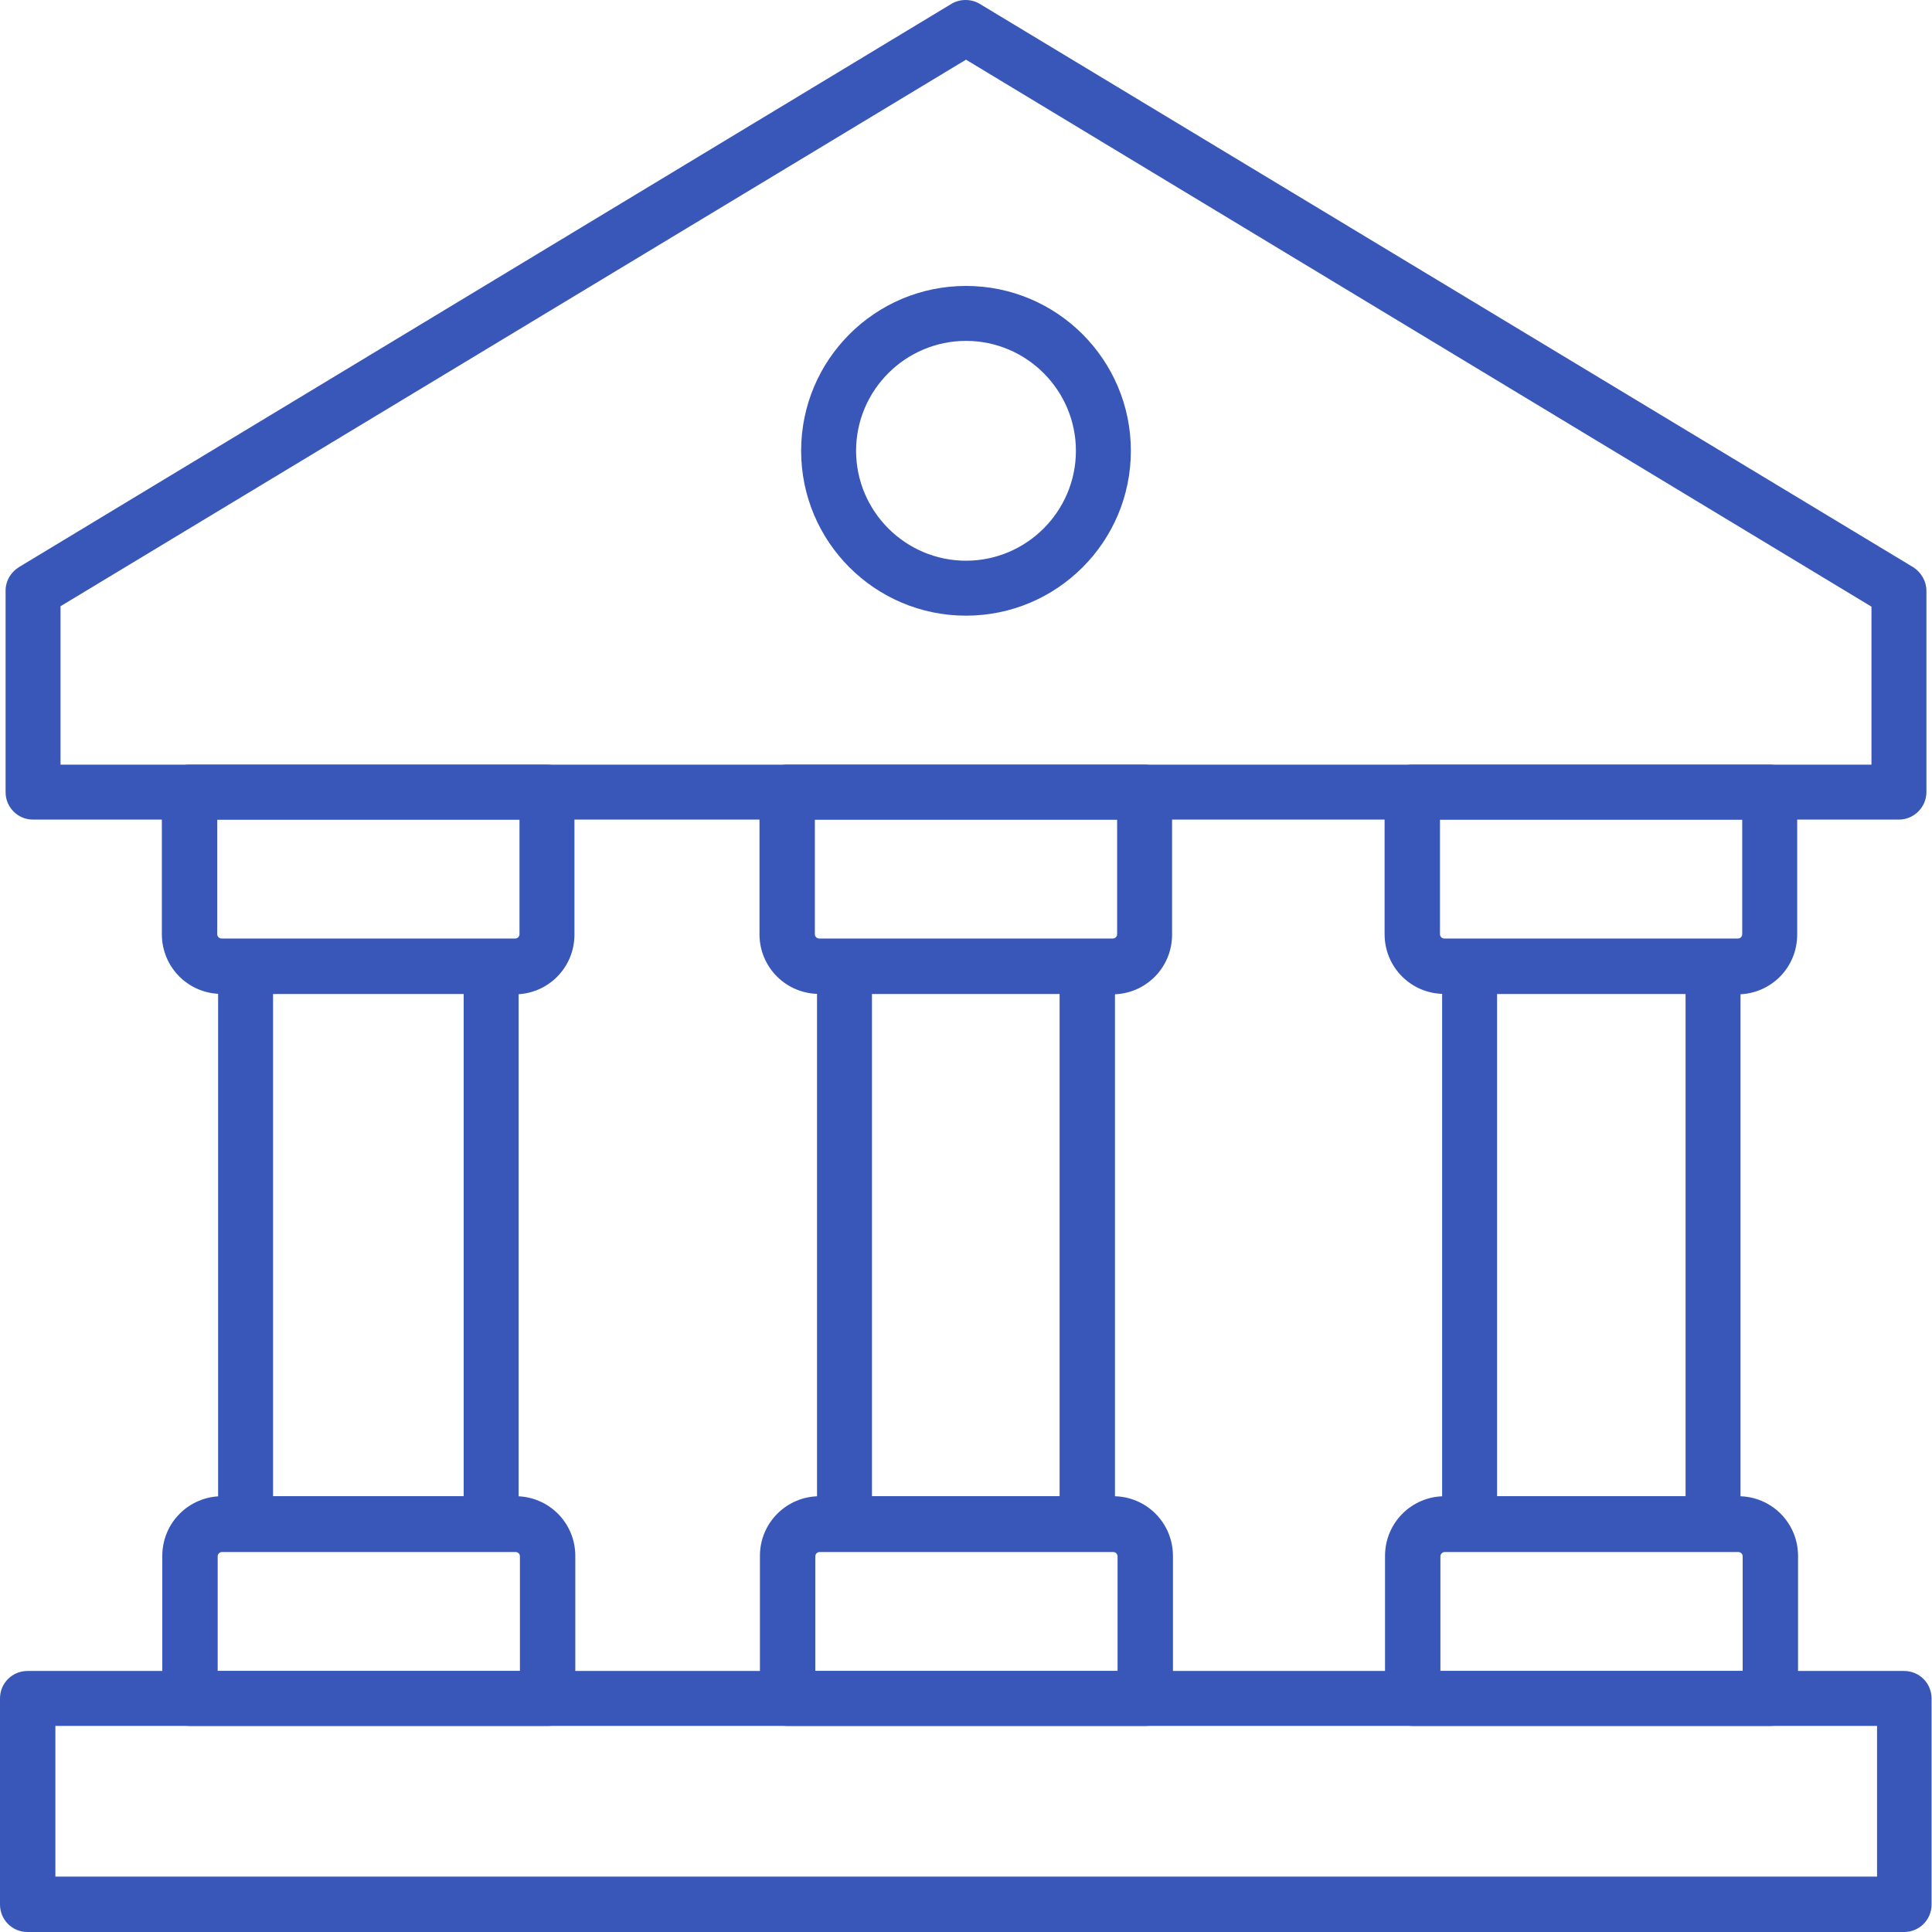
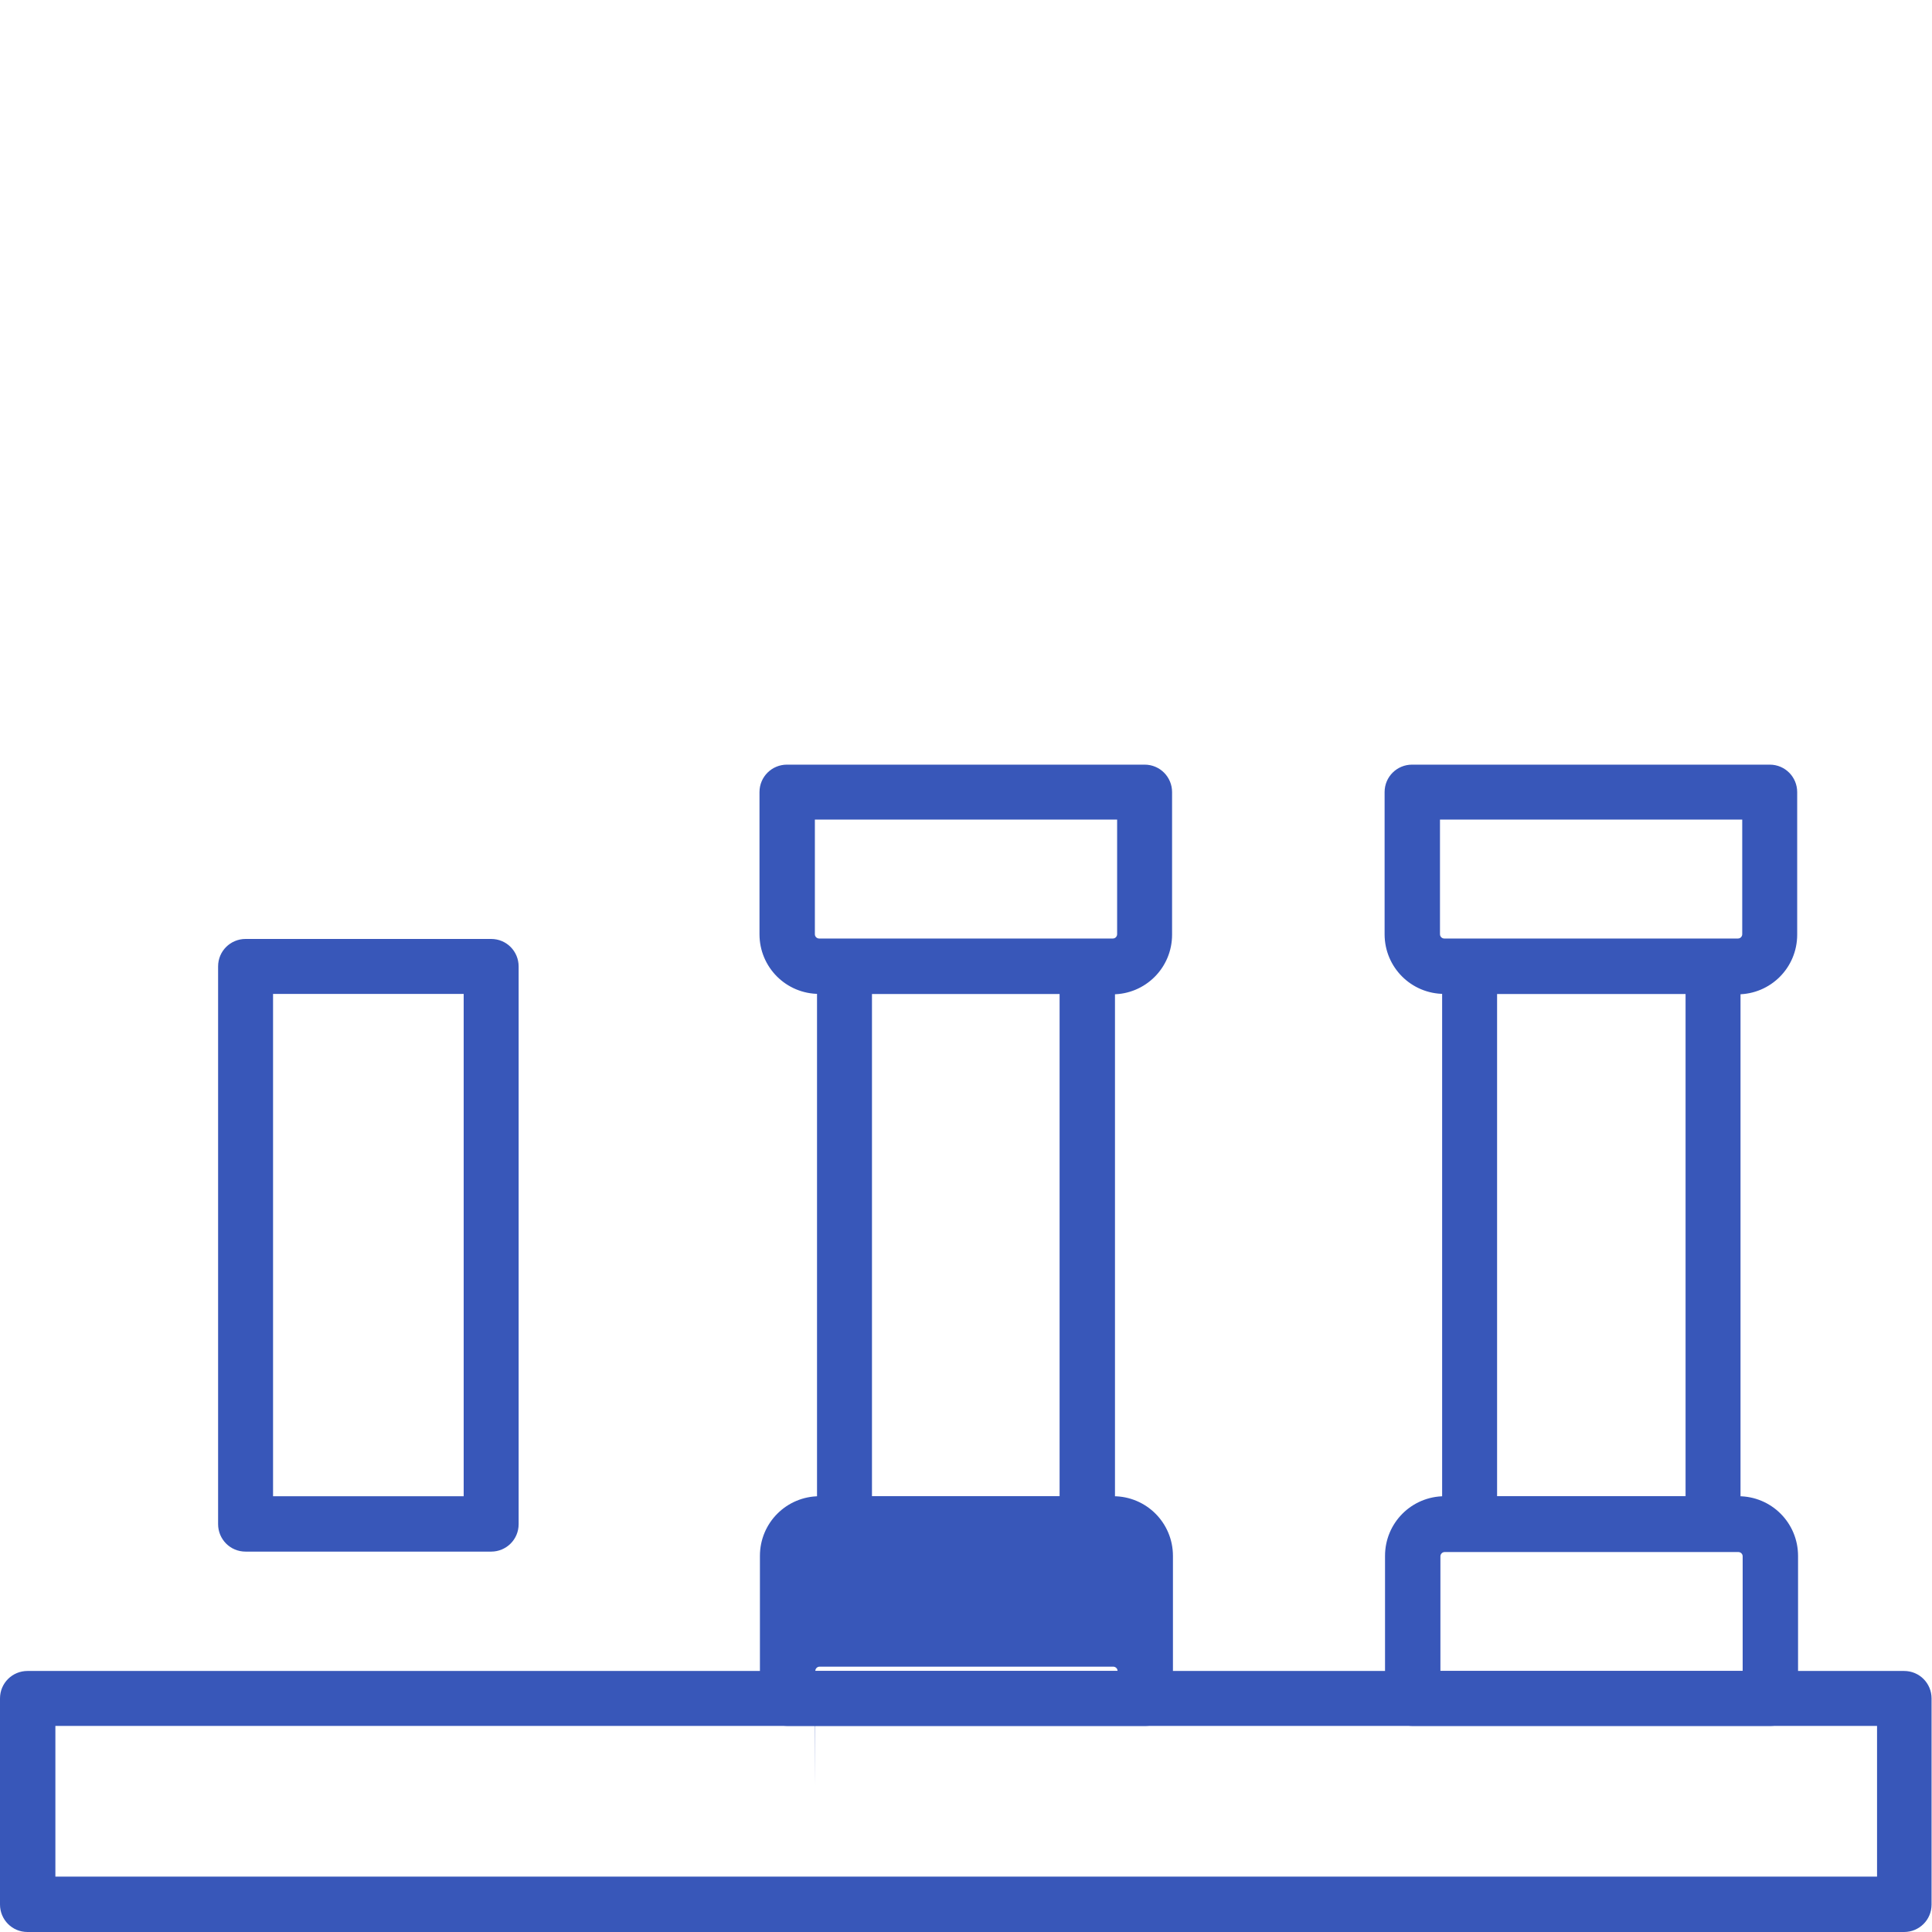
<svg xmlns="http://www.w3.org/2000/svg" id="Layer_2" width="45" height="45" viewBox="0 0 45 45">
  <defs>
    <style>.cls-1{fill:#3857b9;stroke-width:0px;}</style>
  </defs>
  <g id="Layer_1-2">
-     <path class="cls-1" d="M44.23,19.09H.77c-.36,0-.64-.29-.64-.64v-4.69c0-.23.12-.43.31-.55L22.16.09c.2-.12.46-.12.66,0l21.74,13.12c.19.12.31.33.31.55v4.69c0,.35-.29.64-.64.64ZM1.41,17.81h42.18v-3.68L22.5,1.39,1.41,14.12v3.68Z" />
-     <path class="cls-1" d="M22.5,14.34c-2.12,0-3.84-1.72-3.84-3.84s1.72-3.84,3.84-3.84c2.12,0,3.84,1.72,3.84,3.84h0c0,2.12-1.72,3.84-3.84,3.84ZM22.5,7.94c-1.41,0-2.56,1.15-2.56,2.56s1.15,2.56,2.56,2.56,2.56-1.15,2.56-2.56h0c0-1.41-1.15-2.56-2.56-2.56Z" />
    <path class="cls-1" d="M40.48,23.15h-6.84c-.77,0-1.39-.62-1.39-1.39v-3.31c0-.36.29-.64.64-.64h8.33c.36,0,.64.29.64.64v3.32c0,.77-.62,1.39-1.39,1.39ZM33.54,19.09v2.67c0,.06.05.1.1.1h6.84c.06,0,.1-.05.1-.1v-2.67h-7.05Z" />
    <path class="cls-1" d="M39.9,36.14h-5.67c-.36,0-.64-.29-.64-.64v-12.99c0-.36.29-.64.64-.64h5.67c.36,0,.64.29.64.64v12.99c0,.36-.29.64-.64.64ZM34.87,34.85h4.39v-11.7h-4.39v11.7Z" />
    <path class="cls-1" d="M41.23,40.2h-8.33c-.36,0-.64-.29-.64-.64v-3.32c0-.77.62-1.39,1.39-1.39h6.84c.77,0,1.39.62,1.39,1.39v3.32c0,.36-.29.64-.64.64h0ZM33.54,38.92h7.05v-2.67c0-.06-.05-.1-.1-.1h-6.84c-.06,0-.1.05-.1.1v2.67Z" />
    <path class="cls-1" d="M25.92,23.15h-6.84c-.77,0-1.39-.62-1.39-1.39v-3.31c0-.36.29-.64.64-.64h8.33c.36,0,.64.29.64.64v3.32c0,.77-.62,1.39-1.39,1.39ZM18.98,19.09v2.67c0,.06.05.1.1.1h6.84c.06,0,.1-.05.1-.1v-2.67h-7.05Z" />
    <path class="cls-1" d="M25.33,36.14h-5.66c-.36,0-.64-.29-.64-.64v-12.99c0-.36.29-.64.64-.64h5.66c.36,0,.64.29.64.64v12.99c0,.36-.29.64-.64.64ZM20.31,34.85h4.37v-11.7h-4.37v11.7Z" />
-     <path class="cls-1" d="M26.67,40.2h-8.33c-.36,0-.64-.29-.64-.64v-3.32c0-.77.62-1.39,1.39-1.39h6.84c.77,0,1.39.62,1.39,1.39v3.32c0,.36-.29.64-.64.64ZM18.98,38.92h7.05v-2.67c0-.06-.05-.1-.1-.1h-6.84c-.06,0-.1.05-.1.1v2.67Z" />
-     <path class="cls-1" d="M12,23.15h-6.84c-.77,0-1.39-.62-1.39-1.39v-3.31c0-.36.29-.64.64-.64h8.33c.36,0,.64.29.64.64v3.32c0,.77-.62,1.39-1.39,1.39h0ZM5.06,19.09v2.67c0,.06.05.1.1.1h6.84c.06,0,.1-.05.1-.1v-2.67h-7.05Z" />
+     <path class="cls-1" d="M26.67,40.2h-8.33c-.36,0-.64-.29-.64-.64v-3.32c0-.77.62-1.39,1.39-1.39h6.84c.77,0,1.39.62,1.39,1.39v3.32c0,.36-.29.64-.64.64ZM18.98,38.92h7.05c0-.06-.05-.1-.1-.1h-6.84c-.06,0-.1.05-.1.1v2.67Z" />
    <path class="cls-1" d="M11.44,36.14h-5.72c-.36,0-.64-.29-.64-.64v-12.99c0-.36.29-.64.64-.64h5.72c.36,0,.64.29.64.64v12.99c0,.36-.29.64-.64.64ZM6.36,34.85h4.44v-11.7h-4.44v11.7Z" />
-     <path class="cls-1" d="M12.75,40.2H4.42c-.36,0-.64-.29-.64-.64v-3.32c0-.77.62-1.39,1.39-1.39h6.84c.77,0,1.39.62,1.39,1.39v3.32c0,.36-.29.64-.64.64h0ZM5.06,38.92h7.05v-2.67c0-.06-.05-.1-.1-.1h-6.84c-.06,0-.1.05-.1.1v2.67Z" />
    <path class="cls-1" d="M44.36,45H.64c-.36,0-.64-.29-.64-.64v-4.8c0-.36.29-.64.64-.64h43.71c.36,0,.64.29.64.64v4.8c0,.36-.29.64-.64.64ZM1.29,43.71h42.43v-3.51H1.29v3.51Z" />
  </g>
</svg>